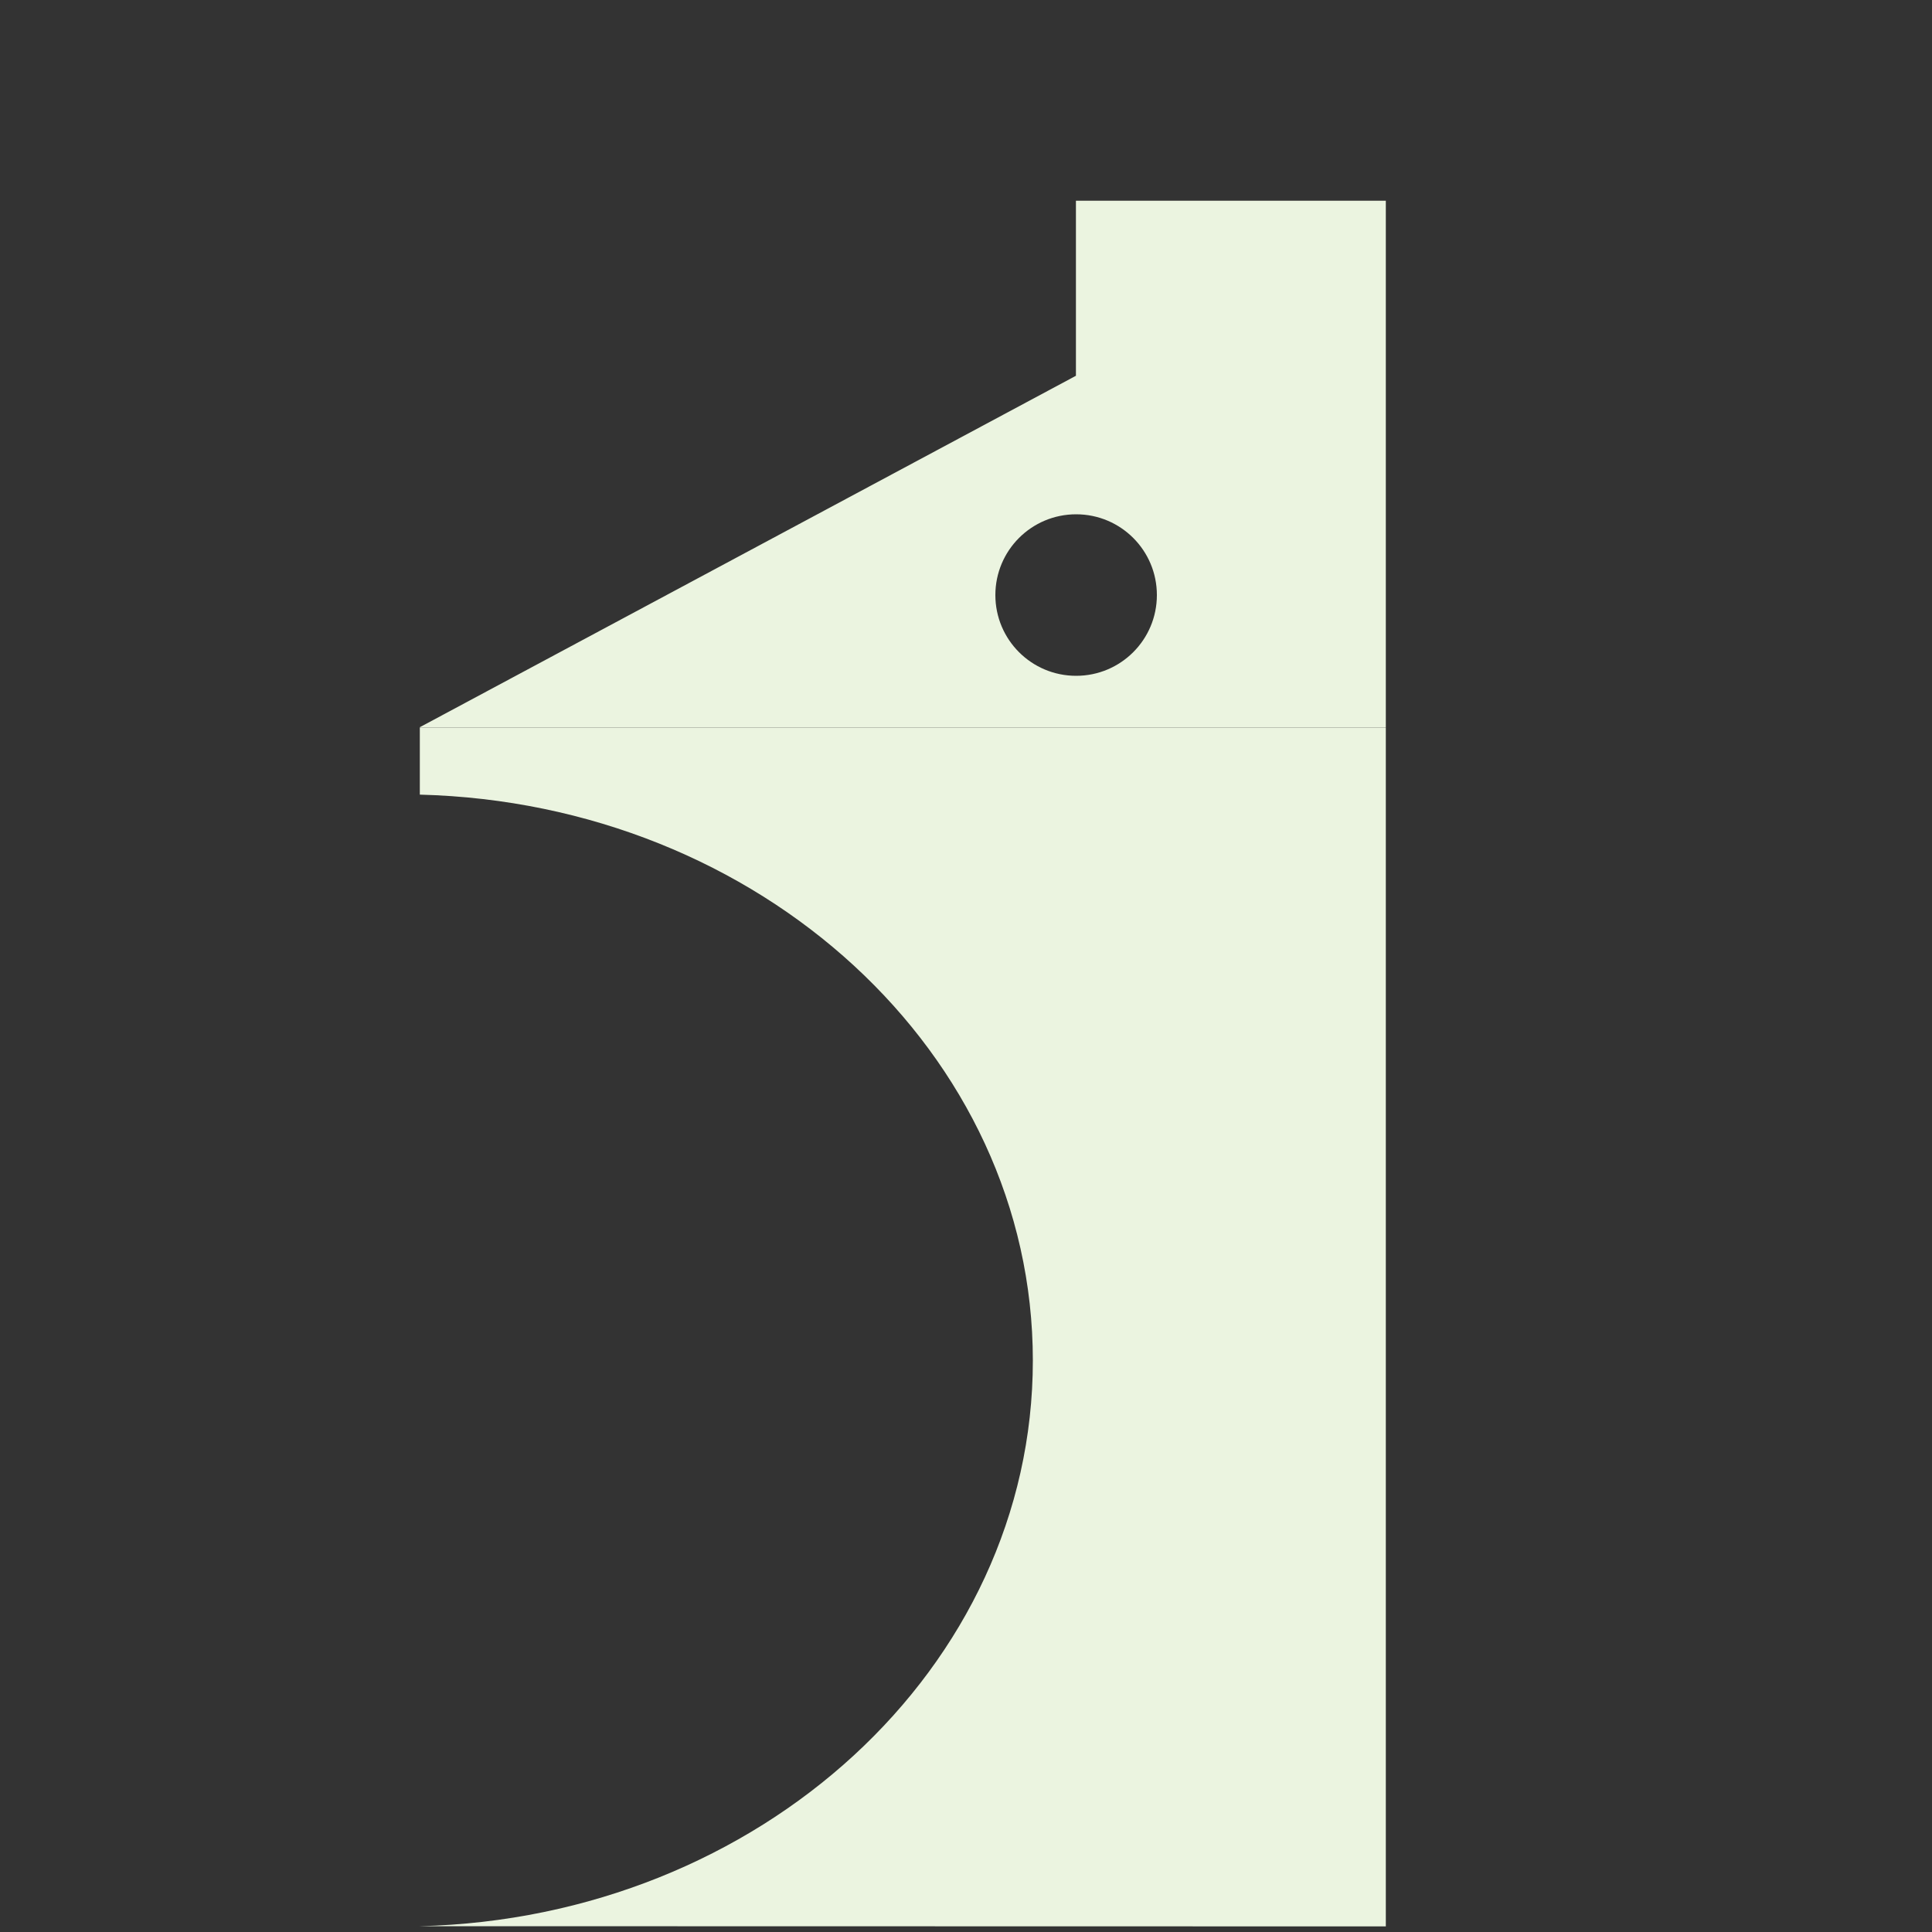
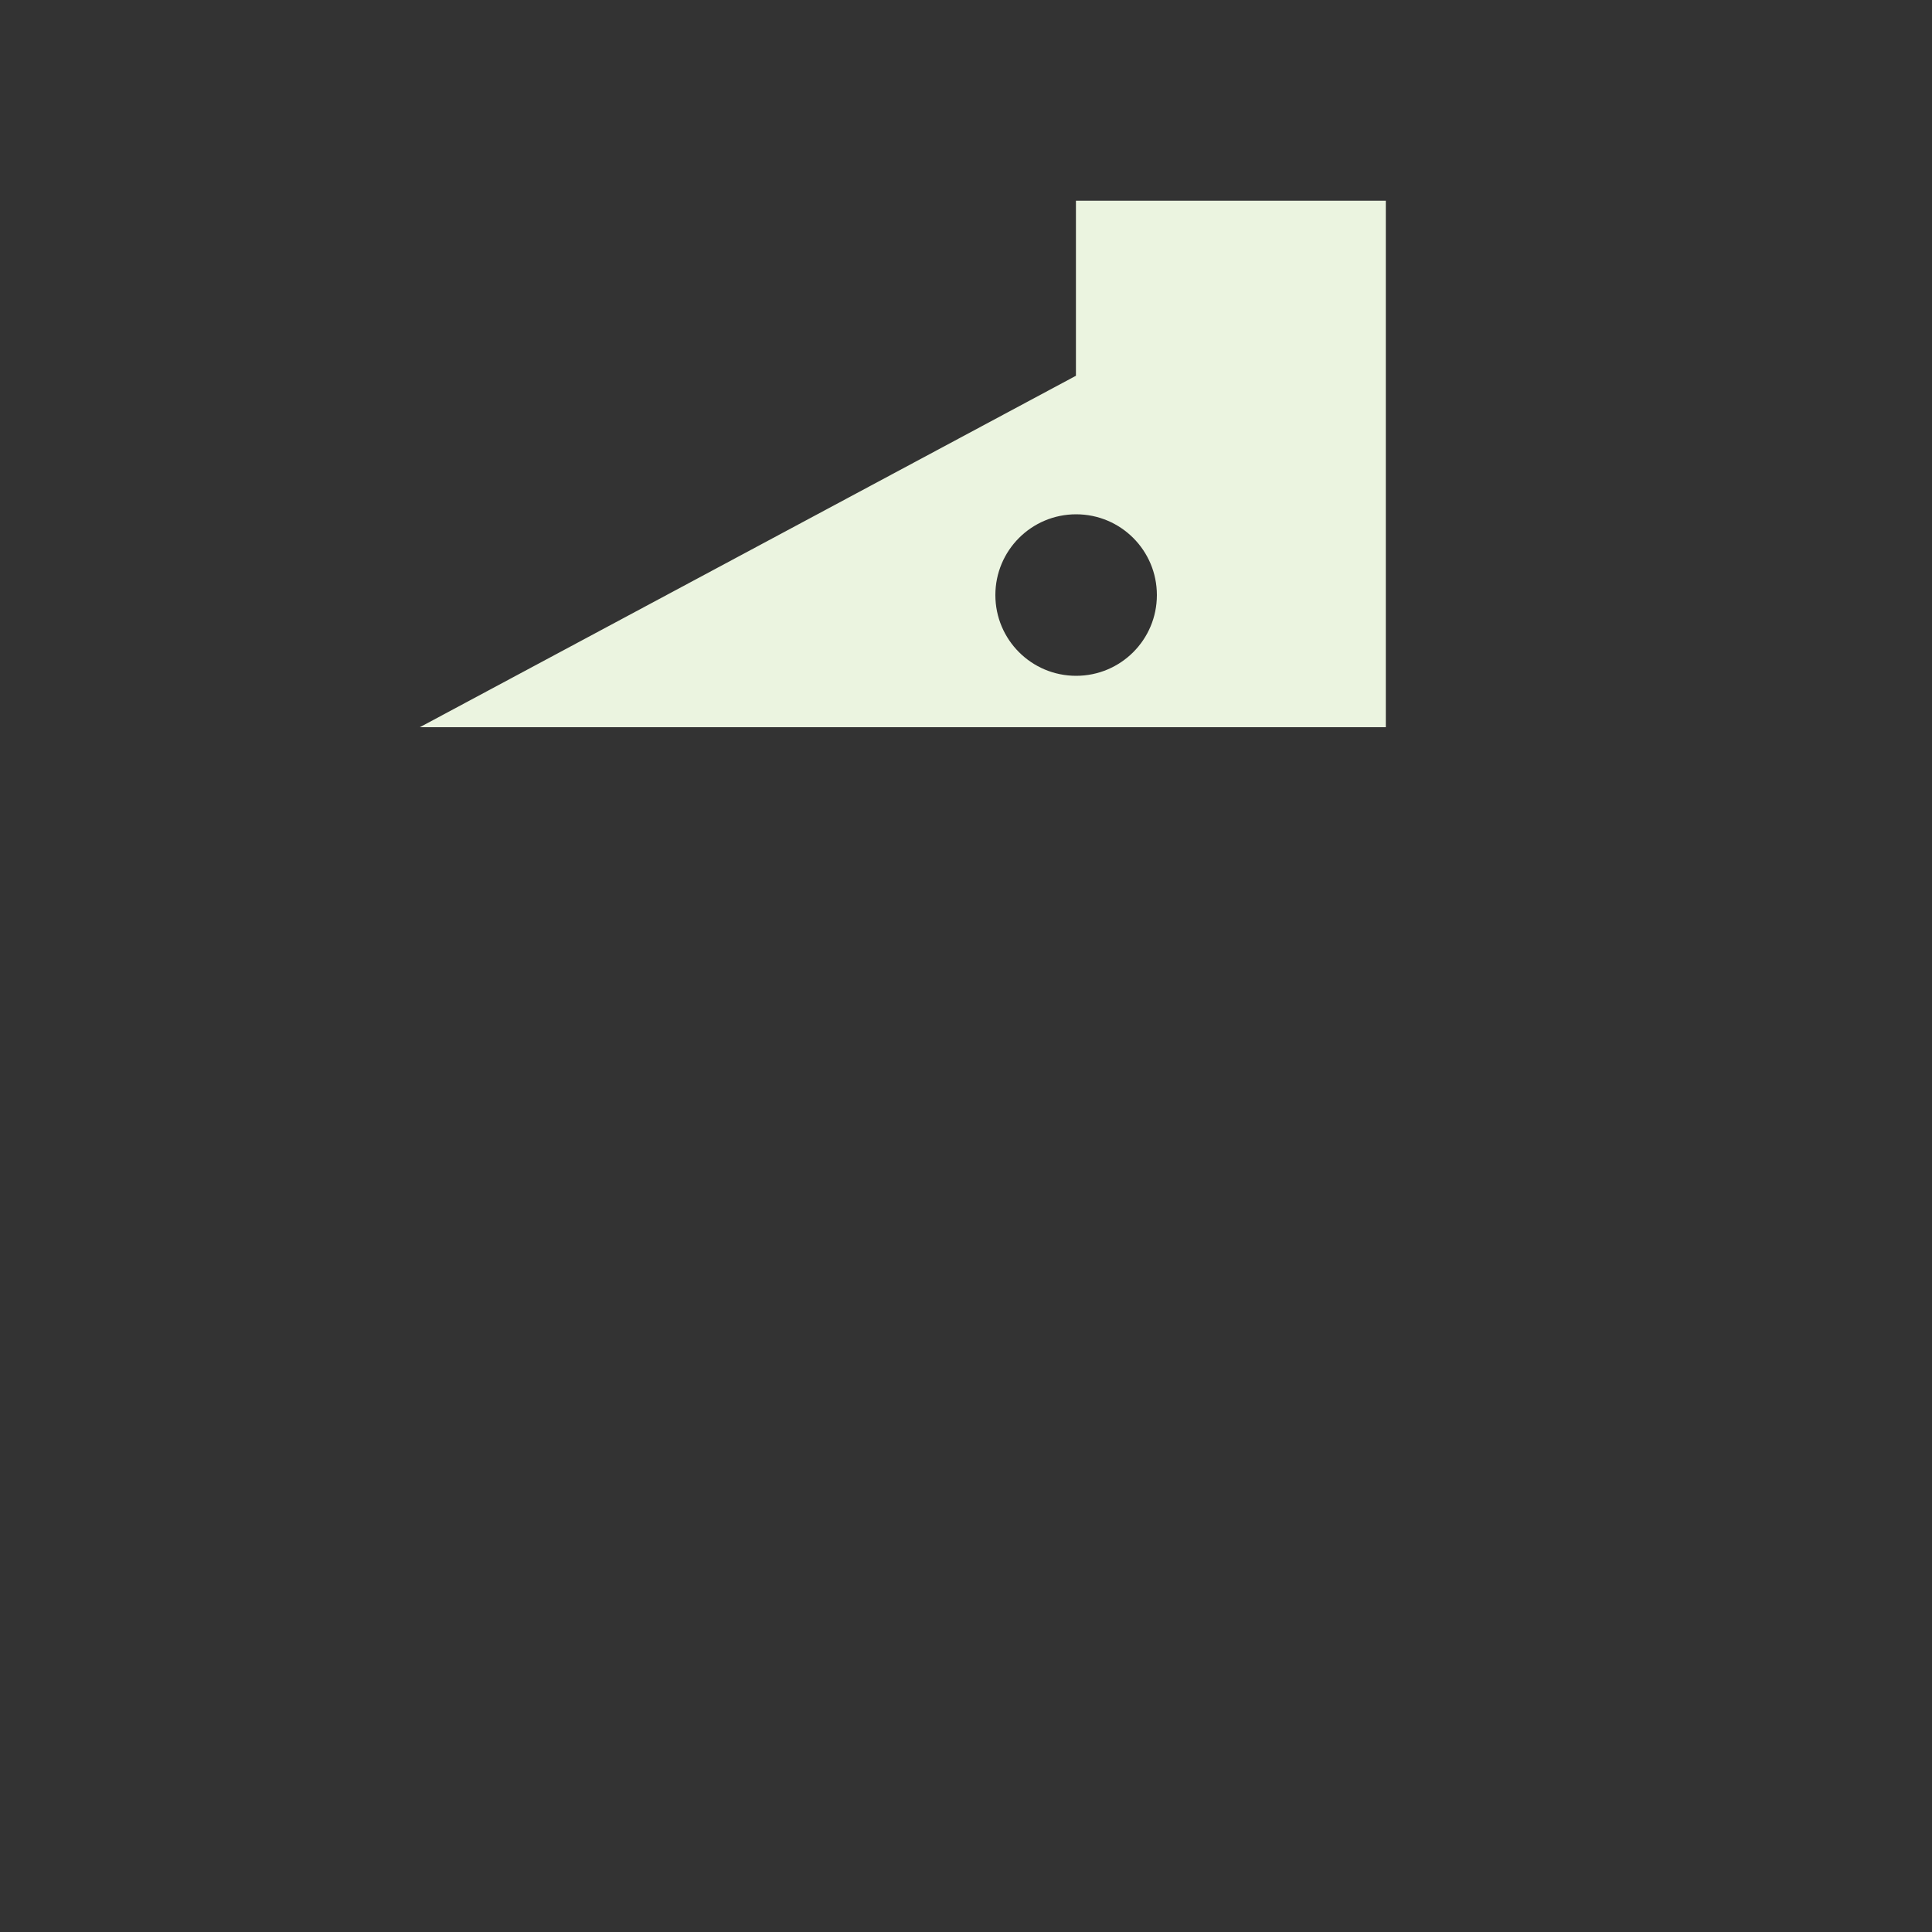
<svg xmlns="http://www.w3.org/2000/svg" id="Layer_1" data-name="Layer 1" viewBox="0 0 100 100">
  <rect x="0" y="0" width="100" height="100" fill="#333333" stroke="none" />
  <defs>
    <style>
      .cls-1 {
        fill: #ebf4e0;
      }
    </style>
  </defs>
  <path class="cls-1" d="M71.73,10.39h-16.04v9.06l-33.96,18.19h50V10.39ZM55.7,34.98c-2.31,0-4.18-1.87-4.18-4.18s1.87-4.18,4.18-4.18,4.18,1.87,4.18,4.18-1.87,4.18-4.18,4.18Z" />
-   <path class="cls-1" d="M71.73,41.13v-3.48H21.73v3.48h0c17.61.45,31.73,13.39,31.73,29.29s-14.13,28.84-31.73,29.28h0s50,.01,50,.01v-58.58h0Z" />
</svg>